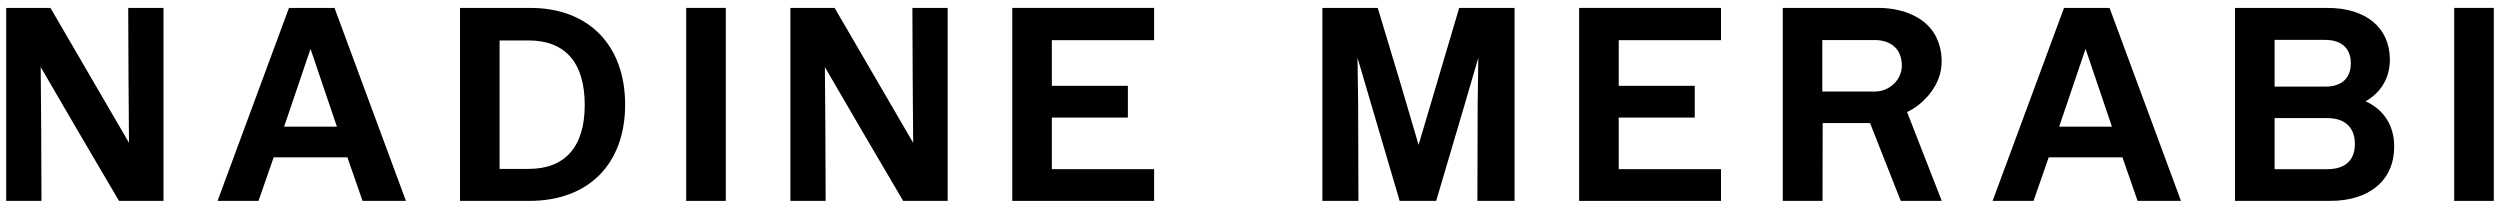
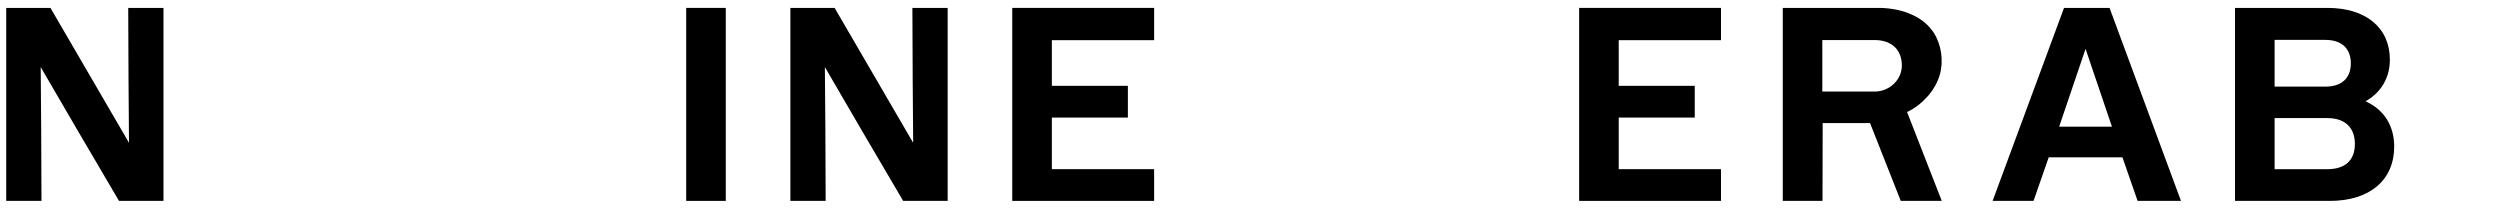
<svg xmlns="http://www.w3.org/2000/svg" viewBox="0 0 4074.53 342.21" version="1.1" id="Layer_1">
  <path d="M3110.06,181.7c11.14-5.54,21.37-13.37,29.89-22.83l3.81-4.17c8.37-10.09,14.55-21.58,17.85-33.24,6.29-22.21,2.4-48.88-9.9-67.95-8.23-12.75-20.19-22.68-35.49-29.53-14.38-6.66-31.99-10.5-51.05-11.1h-159.58v314.53h64.77l.26-126.79h77.23s50.02,126.79,50.02,126.79h66.85l-56.59-144.94,1.94-.78ZM3056.61,149.21h-86.57v-83.9h87.99c26.45,1.08,41.99,16.95,41.58,42.42-.38,22.26-19.67,40.86-43,41.48Z" />
  <polygon points="209.47 129.6 210.24 232.73 82.22 12.88 10.13 12.88 10.13 327.42 67.6 327.42 67.15 211.14 66.34 109.33 126.52 212.66 193.1 325.98 193.93 327.42 266.46 327.42 266.46 12.88 208.98 12.88 209.47 129.6" />
-   <path d="M545.16,12.88h-74.19l-116.4,314.53h66.73l24.72-71h120.16l24.69,71h70.72L545.88,14.78l-.72-1.9ZM549.15,206.46h-86.1l43.04-126.82,40.43,119.27,2.64,7.55Z" />
-   <path d="M864.2,12.88h-114.5v314.53h113.18c96.21,0,155.96-60.09,155.96-156.82S959.58,12.88,864.2,12.88ZM861.56,275.28h-47.34V65.91h47.34c59.8,0,91.45,36.35,91.45,105.11s-32.47,104.25-91.45,104.25Z" />
  <rect height="314.53" width="64.51" y="12.88" x="1118.38" />
  <polygon points="1487.52 129.6 1488.29 232.73 1360.27 12.88 1288.18 12.88 1288.18 327.42 1345.65 327.42 1345.2 211.14 1344.39 109.33 1404.57 212.66 1471.15 325.98 1471.98 327.42 1544.51 327.42 1544.51 12.88 1487.03 12.88 1487.52 129.6" />
  <polygon points="1649.79 327.42 1881 327.42 1881 275.71 1714.31 275.71 1714.31 191.61 1838.22 191.61 1838.22 139.87 1714.31 139.87 1714.31 65.48 1881 65.48 1881 12.88 1649.79 12.88 1649.79 327.42" />
-   <polygon points="2312.05 236.06 2280.89 130.49 2246.07 14.95 2245.44 12.88 2155.2 12.88 2155.2 327.42 2214 327.42 2213.54 172.32 2212.5 94.22 2280.55 325.32 2281.15 327.42 2340.7 327.42 2386.29 173.18 2409.35 94.25 2408.31 172.35 2407.88 324.49 2407.85 327.42 2468.44 327.42 2468.44 12.88 2378.2 12.88 2312.05 236.06" />
  <polygon points="2573.69 327.42 2804.9 327.42 2804.9 275.71 2638.21 275.71 2638.21 191.61 2762.12 191.61 2762.12 139.87 2638.21 139.87 2638.21 65.48 2804.9 65.48 2804.9 12.88 2573.69 12.88 2573.69 327.42" />
  <path d="M3438.16,12.88h-74.19l-116.39,314.53h66.72l24.72-71h120.16l24.69,71h70.72l-115.71-312.64-.72-1.9ZM3442.15,206.46h-86.11l43.04-126.82,40.43,119.27,2.64,7.55Z" />
  <path d="M3855.42,165.05c25.27-14.13,39.62-38.47,39.62-67.67,0-52.14-38.96-84.5-101.69-84.5h-150.68v314.53h155.07c64.37,0,104.36-33.88,104.36-88.46,0-34.08-16.51-60.12-46.68-73.9ZM3707.18,65.02h82.63c26.44,0,41.6,13.9,41.6,38.1s-14.79,38.07-41.6,38.07h-82.63v-76.17ZM3793.34,275.71h-86.16v-83.24h86.16c28.39,0,44.67,15.33,44.67,42.06s-15.88,41.17-44.67,41.17Z" />
-   <rect height="314.53" width="64.51" y="12.88" x="3999.89" />
</svg>